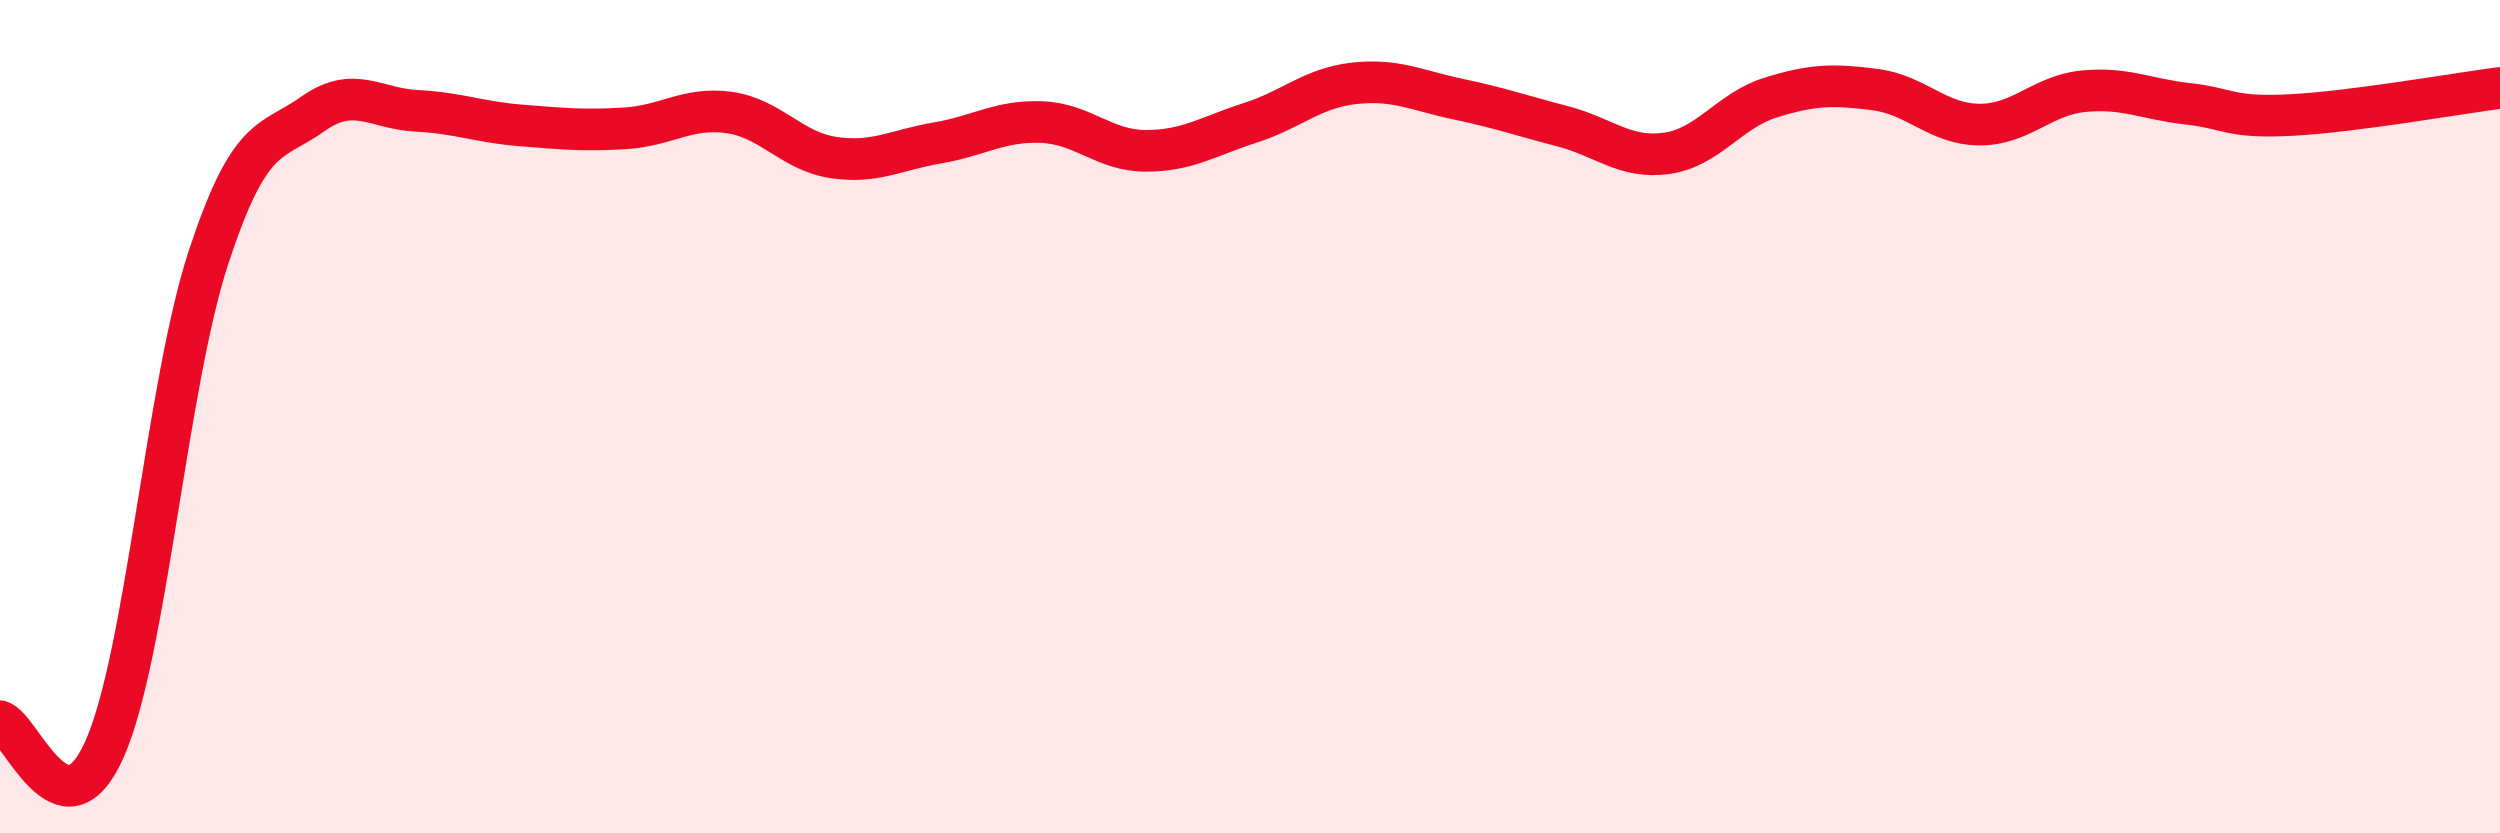
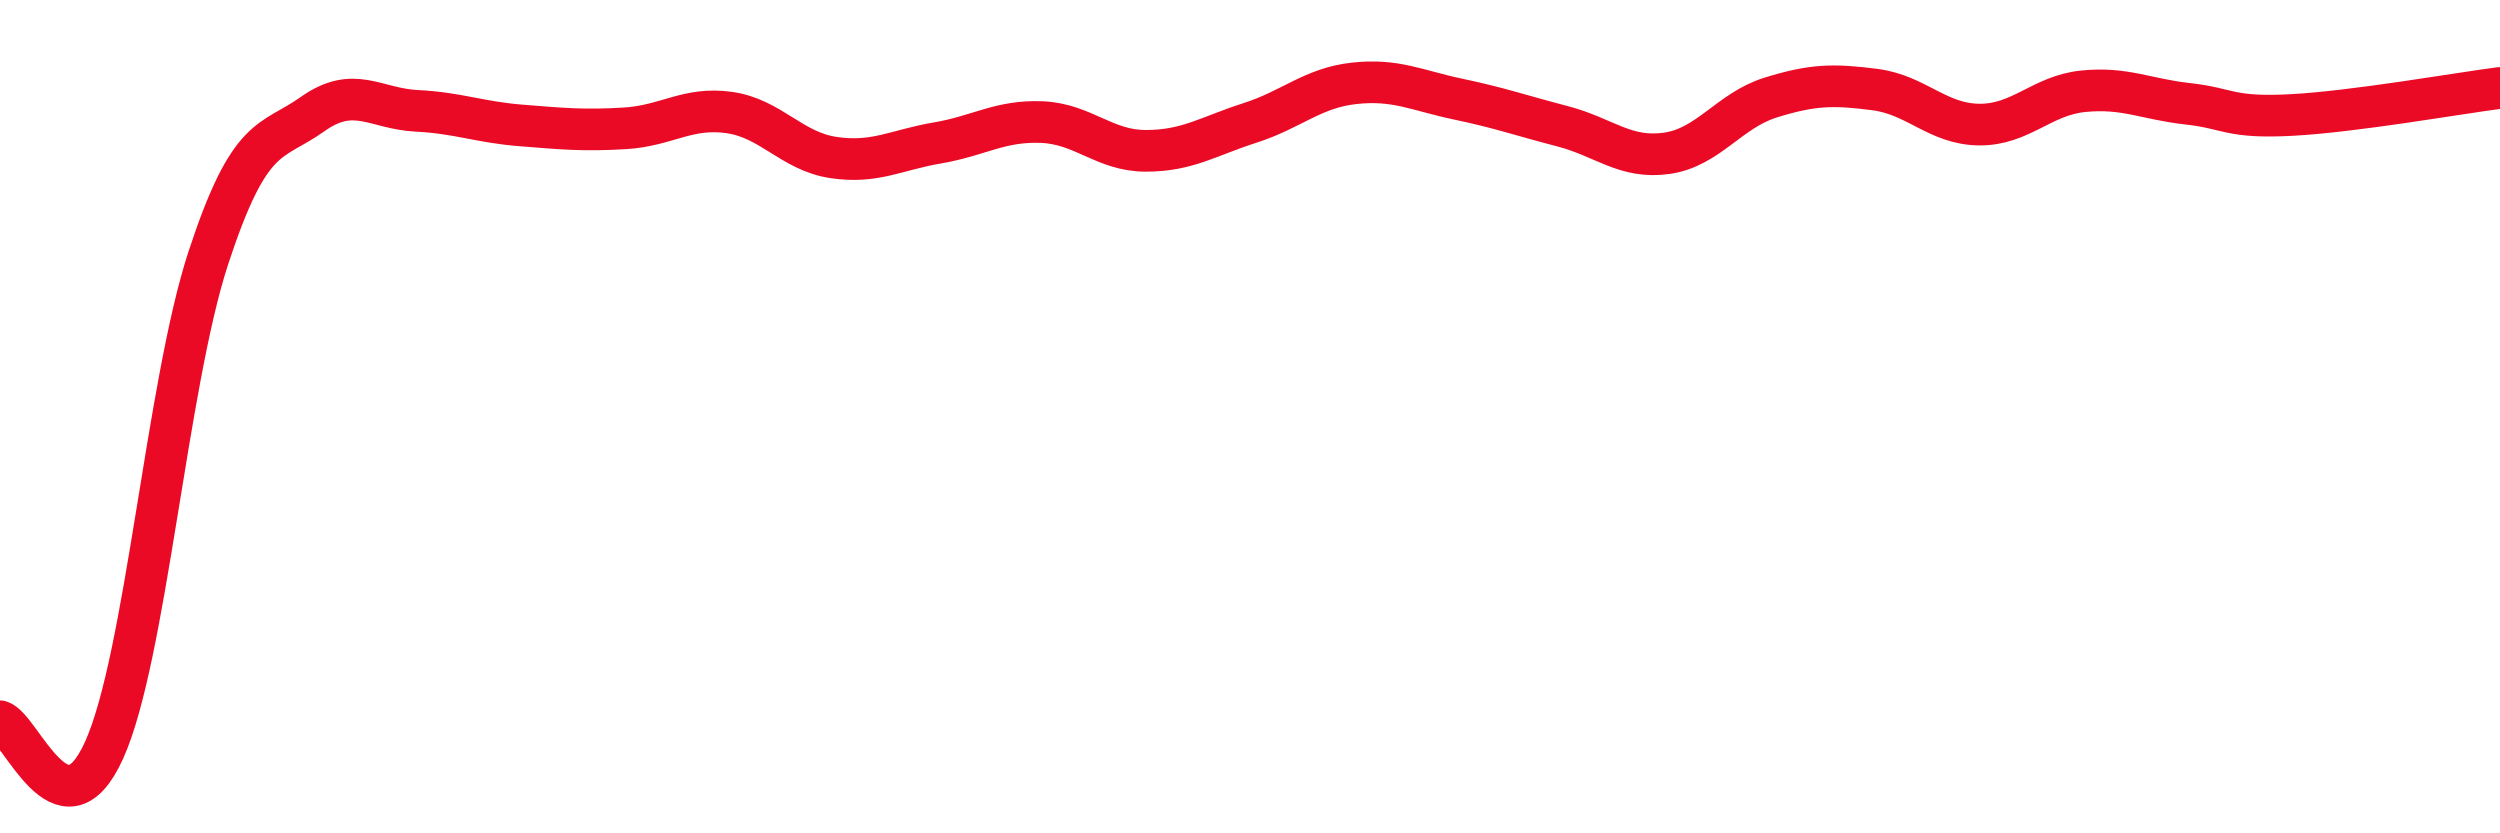
<svg xmlns="http://www.w3.org/2000/svg" width="60" height="20" viewBox="0 0 60 20">
-   <path d="M 0,17.31 C 0.5,17.45 1.5,20.22 2.5,18 C 3.5,15.78 4,9.24 5,6.19 C 6,3.14 6.5,3.45 7.5,2.74 C 8.5,2.03 9,2.61 10,2.66 C 11,2.71 11.5,2.93 12.5,3.01 C 13.5,3.09 14,3.14 15,3.08 C 16,3.02 16.5,2.56 17.5,2.7 C 18.5,2.84 19,3.63 20,3.78 C 21,3.93 21.5,3.6 22.5,3.43 C 23.5,3.26 24,2.89 25,2.93 C 26,2.97 26.5,3.62 27.5,3.62 C 28.5,3.62 29,3.27 30,2.95 C 31,2.63 31.5,2.11 32.5,2 C 33.5,1.89 34,2.17 35,2.38 C 36,2.59 36.5,2.77 37.5,3.03 C 38.5,3.29 39,3.82 40,3.68 C 41,3.54 41.5,2.65 42.5,2.34 C 43.5,2.03 44,2.02 45,2.15 C 46,2.28 46.5,2.98 47.5,2.99 C 48.5,3 49,2.29 50,2.19 C 51,2.09 51.5,2.38 52.5,2.49 C 53.5,2.6 53.5,2.84 55,2.76 C 56.5,2.68 59,2.24 60,2.11L60 20L0 20Z" fill="#EB0A25" opacity="0.1" stroke-linecap="round" stroke-linejoin="round" />
  <path d="M 0,17.31 C 0.5,17.45 1.5,20.22 2.5,18 C 3.5,15.78 4,9.24 5,6.19 C 6,3.14 6.5,3.45 7.5,2.74 C 8.5,2.03 9,2.61 10,2.66 C 11,2.71 11.5,2.93 12.5,3.01 C 13.5,3.09 14,3.14 15,3.08 C 16,3.02 16.5,2.56 17.5,2.7 C 18.5,2.84 19,3.63 20,3.78 C 21,3.93 21.5,3.6 22.5,3.43 C 23.5,3.26 24,2.89 25,2.93 C 26,2.97 26.5,3.62 27.5,3.62 C 28.5,3.62 29,3.27 30,2.95 C 31,2.63 31.5,2.11 32.5,2 C 33.5,1.89 34,2.17 35,2.38 C 36,2.59 36.5,2.77 37.5,3.03 C 38.5,3.29 39,3.82 40,3.68 C 41,3.54 41.5,2.65 42.5,2.34 C 43.5,2.03 44,2.02 45,2.15 C 46,2.28 46.5,2.98 47.5,2.99 C 48.5,3 49,2.29 50,2.19 C 51,2.09 51.5,2.38 52.5,2.49 C 53.5,2.6 53.5,2.84 55,2.76 C 56.5,2.68 59,2.24 60,2.11" stroke="#EB0A25" stroke-width="1" fill="none" stroke-linecap="round" stroke-linejoin="round" />
</svg>